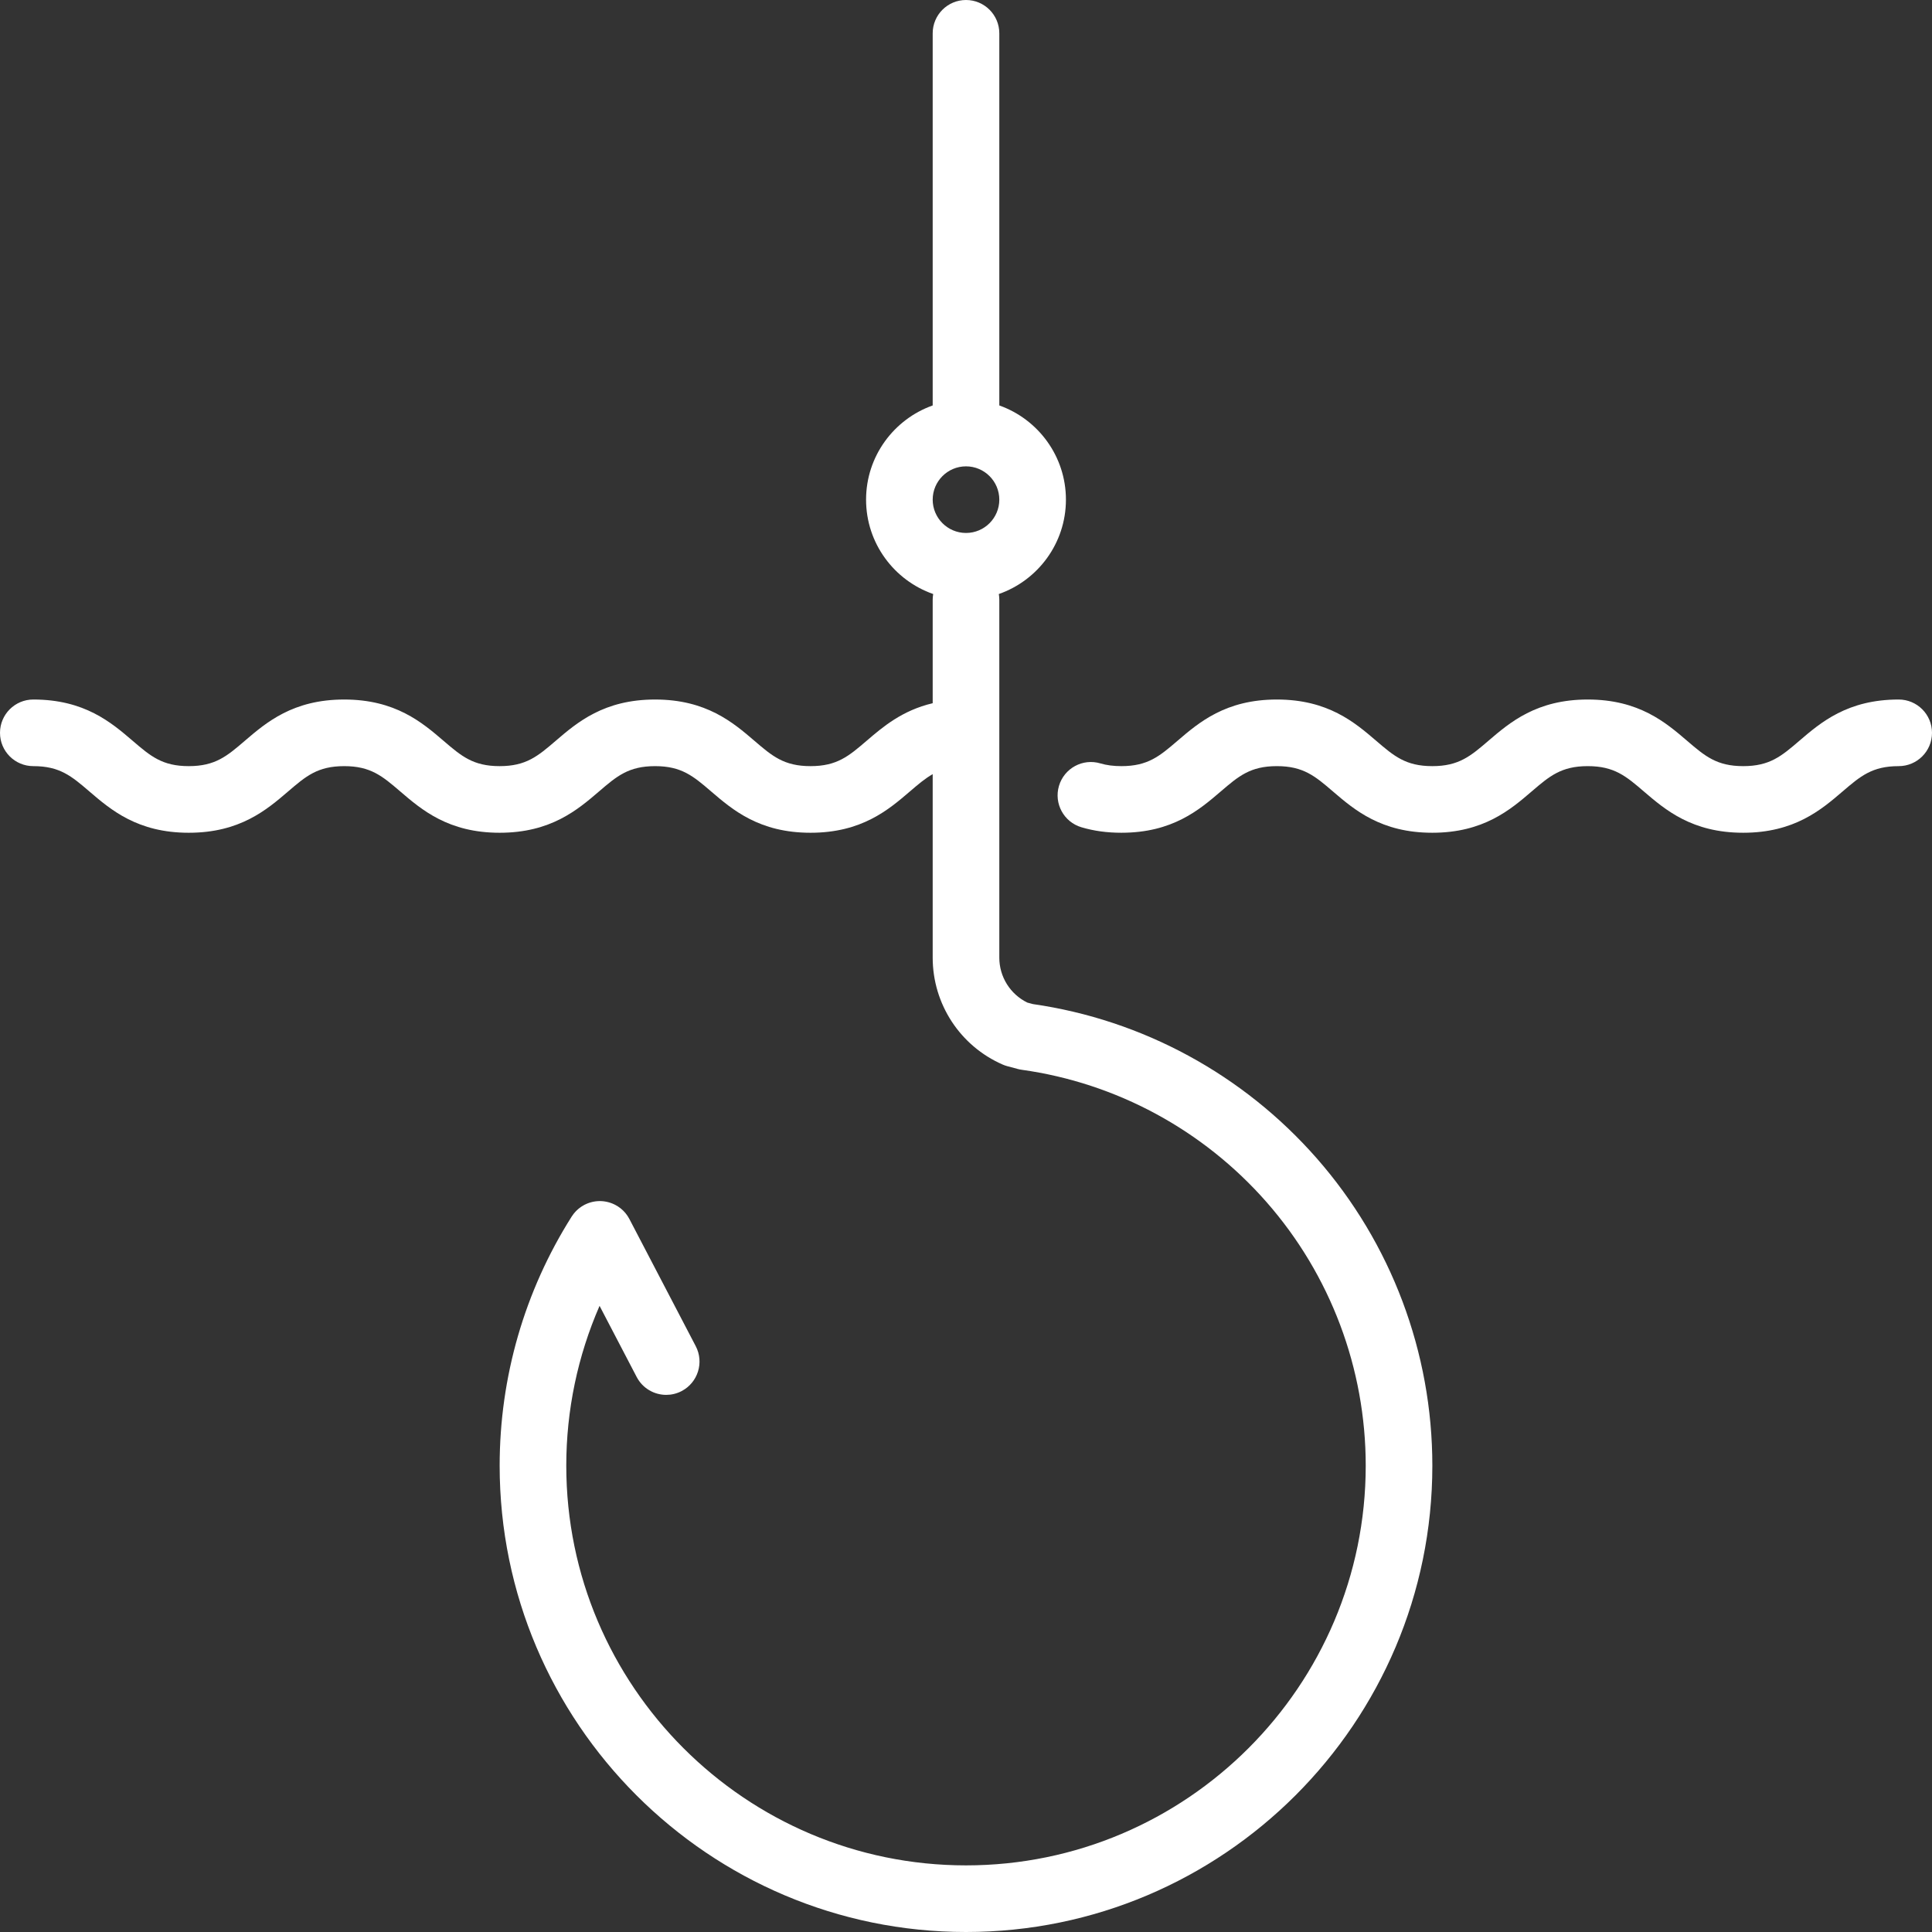
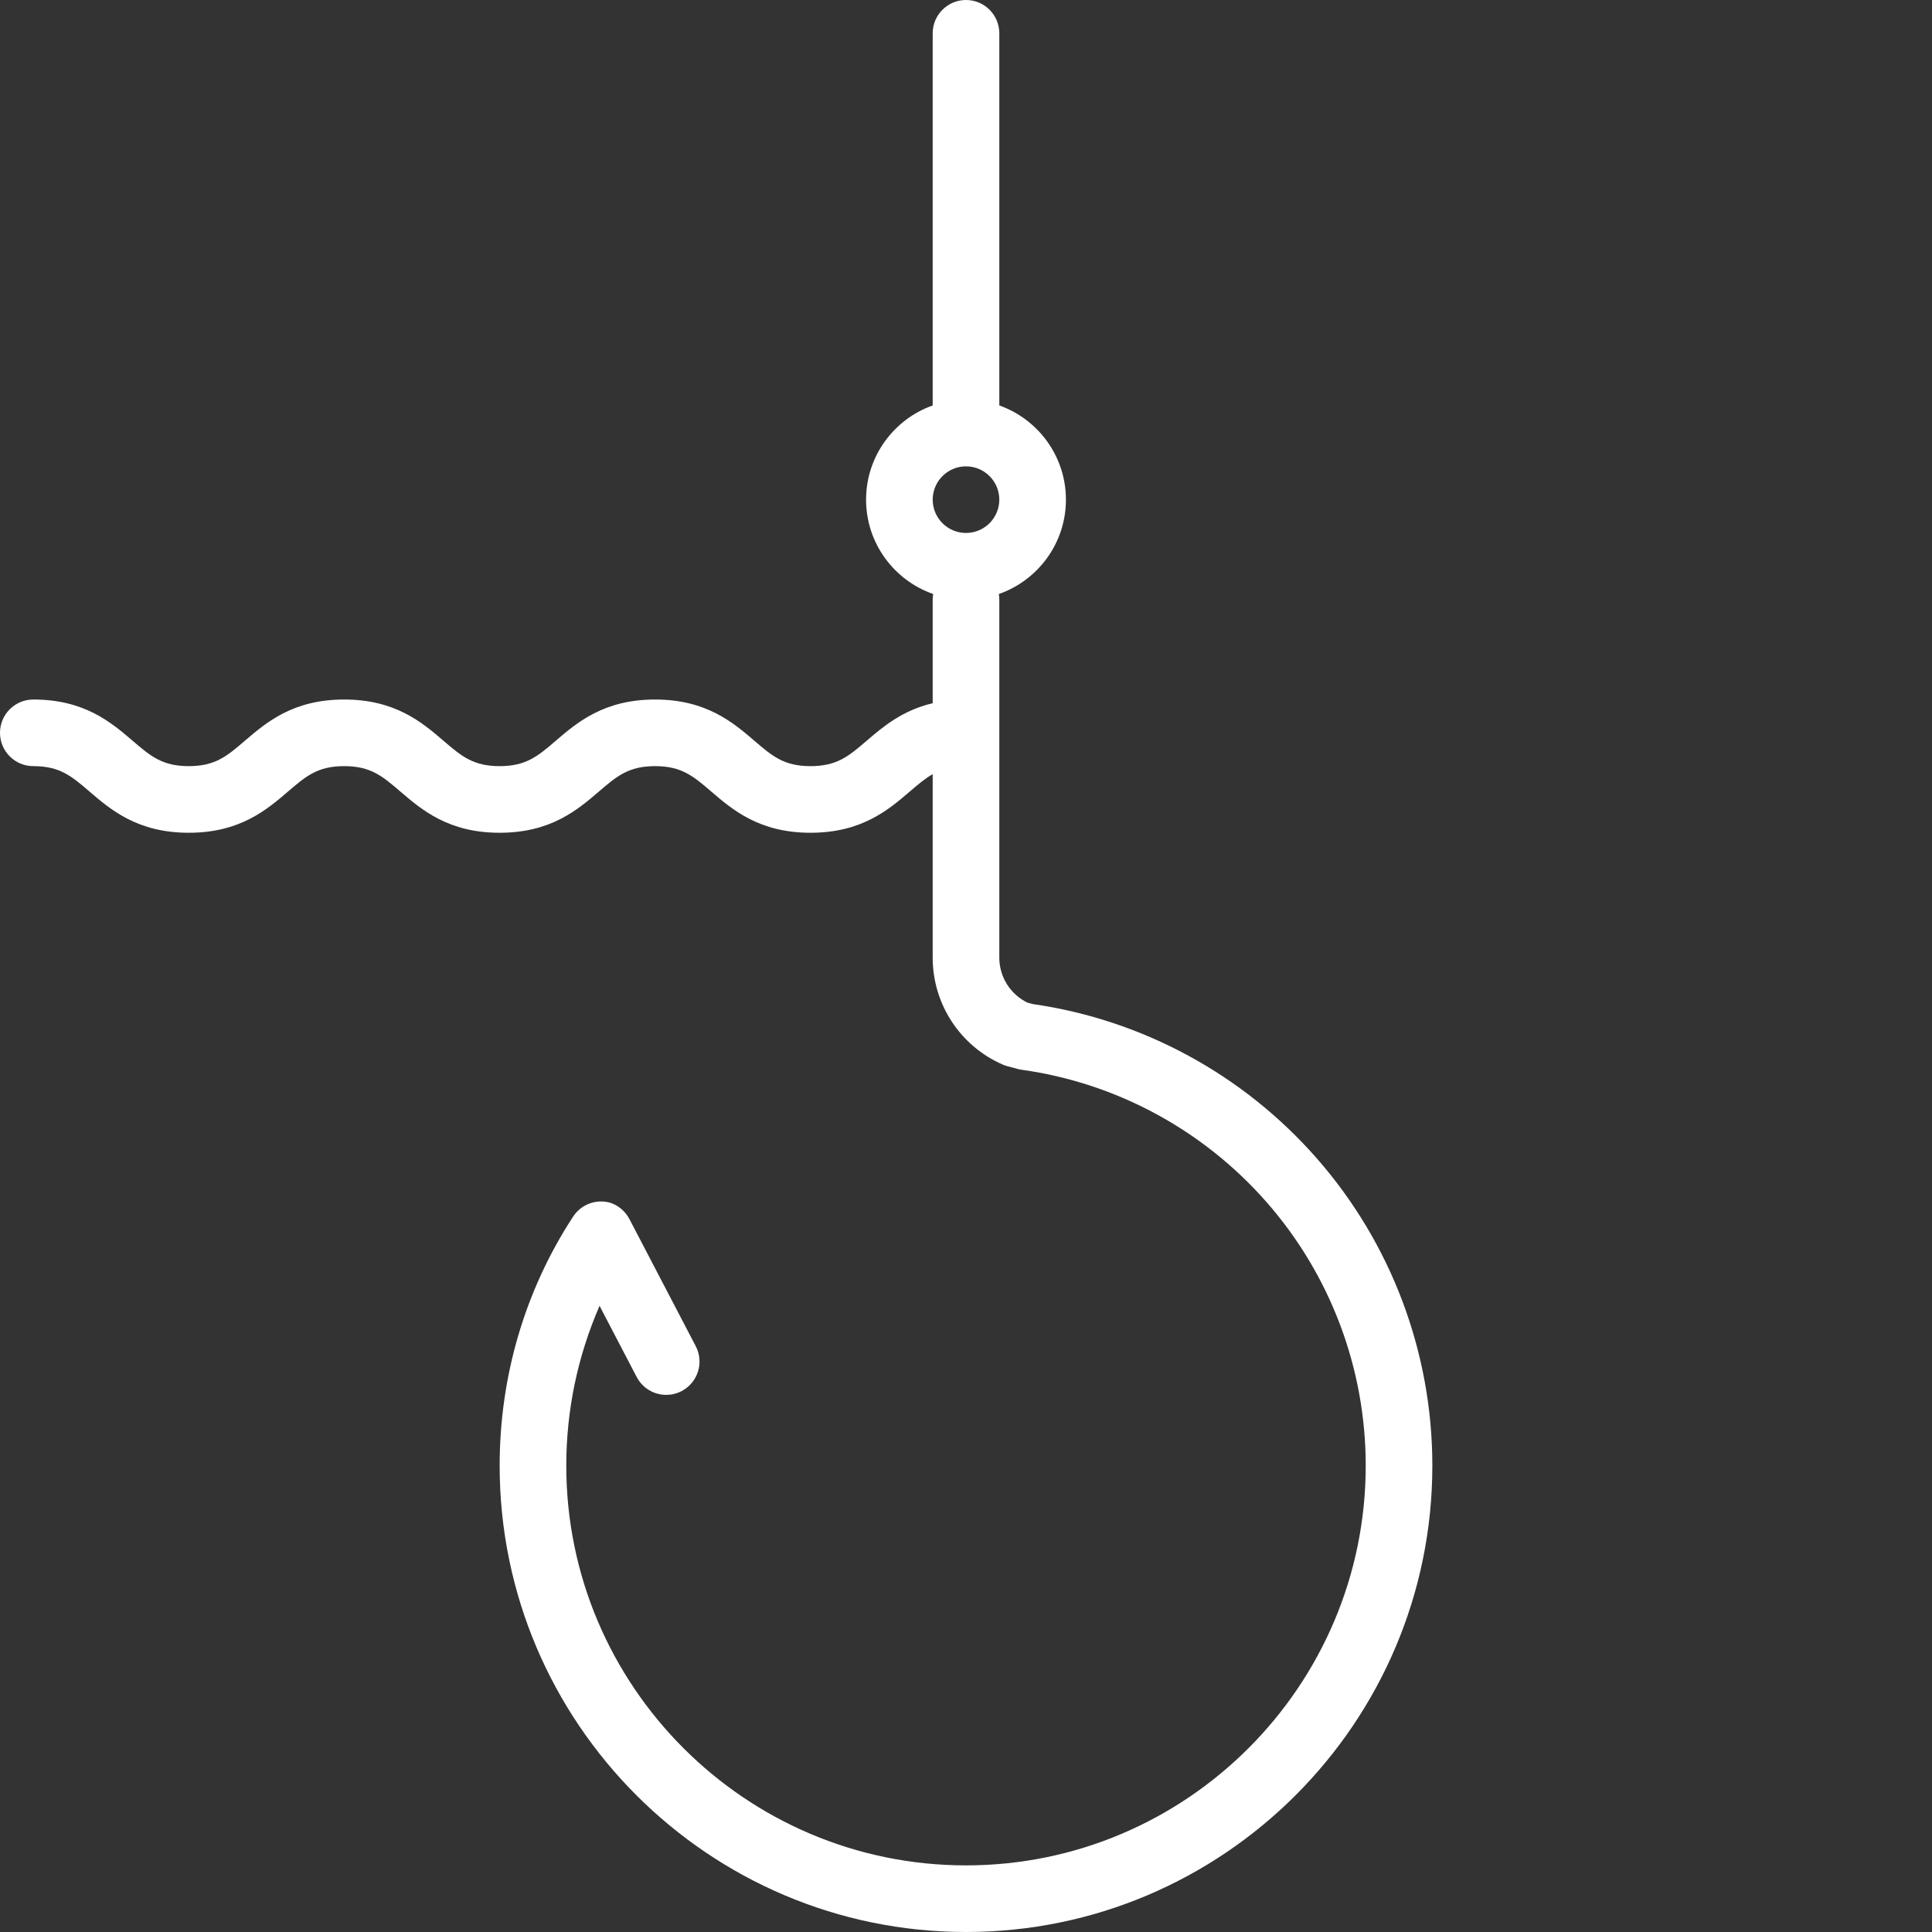
<svg xmlns="http://www.w3.org/2000/svg" version="1.1" id="Capa_1" x="0px" y="0px" viewBox="0 0 464 464" style="fill:white; enable-background:new 0 0 464 464;" xml:space="preserve">
  <rect x="0" y="0" width="464" height="464" fill="#333333" stroke="none" />
  <g>
-     <path d="M248.08,241.147l-1.351-0.362C242.624,238.776,240,234.6,240,230v-86c0-0.456-0.047-0.9-0.12-1.335   C249.253,139.396,256,130.474,256,120c0-10.429-6.689-19.321-16-22.624V8c0-4.418-3.582-8-8-8c-4.418,0-8,3.582-8,8v89.376   c-9.311,3.302-16,12.195-16,22.624c0,10.474,6.747,19.396,16.12,22.665C224.047,143.1,224,143.544,224,144v24.887   c-7.347,1.731-11.979,5.693-15.883,9.04c-4.267,3.657-7.085,6.073-13.458,6.073c-6.374,0-9.193-2.416-13.46-6.074   c-5.159-4.422-11.58-9.926-23.873-9.926s-18.713,5.504-23.873,9.926c-4.267,3.658-7.086,6.074-13.46,6.074   s-9.193-2.416-13.46-6.074c-5.159-4.422-11.58-9.926-23.873-9.926s-18.713,5.504-23.872,9.926C54.522,181.584,51.703,184,45.33,184   s-9.192-2.416-13.458-6.074C26.712,173.504,20.292,168,8,168c-4.418,0-8,3.582-8,8s3.582,8,8,8c6.373,0,9.192,2.416,13.458,6.074   C26.618,194.496,33.038,200,45.33,200c12.292,0,18.713-5.504,23.872-9.926c4.267-3.658,7.086-6.074,13.459-6.074   c6.374,0,9.192,2.416,13.459,6.074c5.159,4.422,11.58,9.926,23.873,9.926s18.714-5.504,23.874-9.926   c4.267-3.658,7.086-6.074,13.46-6.074c6.374,0,9.192,2.416,13.459,6.074c5.159,4.422,11.58,9.926,23.873,9.926   c12.292,0,18.712-5.504,23.871-9.927c1.967-1.686,3.628-3.103,5.47-4.146V230c0,11.138,6.597,21.214,16.806,25.67   c0.366,0.16,0.744,0.292,1.131,0.396l2.473,0.662c0.317,0.085,0.64,0.15,0.966,0.196c22.718,3.164,43.606,14.457,58.819,31.798   C319.546,306.22,328,328.693,328,352c0,52.935-43.065,96-96,96s-96-43.065-96-96c0-13.307,2.745-26.345,7.994-38.379l8.913,17.08   c1.427,2.735,4.214,4.301,7.099,4.301c1.247,0,2.512-0.293,3.694-0.909c3.917-2.045,5.435-6.877,3.391-10.794l-15.94-30.546   c-0.015-0.028-0.032-0.053-0.047-0.08c-0.08-0.149-0.167-0.293-0.257-0.437c-0.052-0.084-0.102-0.17-0.157-0.251   c-0.086-0.128-0.181-0.252-0.275-0.375c-0.069-0.09-0.135-0.183-0.207-0.27c-0.083-0.1-0.173-0.195-0.262-0.291   c-0.093-0.102-0.185-0.205-0.283-0.301c-0.076-0.074-0.157-0.143-0.236-0.215c-0.12-0.109-0.241-0.218-0.367-0.319   c-0.072-0.058-0.149-0.111-0.224-0.167c-0.14-0.104-0.28-0.207-0.426-0.301c-0.025-0.016-0.048-0.036-0.074-0.052   c-0.061-0.039-0.125-0.069-0.187-0.106c-0.136-0.081-0.271-0.16-0.411-0.232c-0.115-0.06-0.231-0.113-0.347-0.167   c-0.113-0.052-0.226-0.103-0.341-0.149c-0.141-0.057-0.283-0.108-0.426-0.156c-0.096-0.033-0.193-0.065-0.29-0.094   c-0.156-0.046-0.312-0.087-0.469-0.123c-0.093-0.022-0.186-0.042-0.279-0.061c-0.156-0.03-0.313-0.055-0.47-0.076   c-0.103-0.014-0.206-0.026-0.31-0.036c-0.145-0.013-0.289-0.023-0.434-0.028c-0.12-0.005-0.24-0.007-0.361-0.007   c-0.129,0.001-0.258,0.005-0.386,0.012c-0.135,0.007-0.27,0.017-0.405,0.032c-0.117,0.012-0.233,0.028-0.35,0.046   c-0.141,0.021-0.281,0.045-0.421,0.074c-0.116,0.024-0.23,0.052-0.344,0.08c-0.134,0.034-0.267,0.069-0.399,0.11   c-0.127,0.039-0.252,0.084-0.378,0.129c-0.115,0.042-0.23,0.084-0.344,0.131c-0.144,0.06-0.285,0.127-0.425,0.195   c-0.067,0.032-0.135,0.058-0.202,0.093c-0.029,0.015-0.054,0.033-0.083,0.049c-0.146,0.078-0.288,0.165-0.43,0.253   c-0.086,0.053-0.174,0.104-0.257,0.16c-0.127,0.086-0.25,0.18-0.372,0.273c-0.091,0.069-0.184,0.136-0.271,0.209   c-0.1,0.083-0.194,0.173-0.29,0.261c-0.102,0.094-0.206,0.186-0.302,0.284c-0.074,0.076-0.143,0.157-0.215,0.236   c-0.109,0.12-0.218,0.24-0.318,0.366c-0.058,0.073-0.112,0.15-0.168,0.226c-0.104,0.139-0.205,0.279-0.299,0.424   c-0.017,0.026-0.036,0.048-0.052,0.074C125.982,310.057,120,330.744,120,352c0,61.757,50.243,112,112,112s112-50.243,112-112   c0-27.191-9.865-53.411-27.778-73.83C298.59,258.071,274.405,244.936,248.08,241.147z M232,112c4.411,0,8,3.589,8,8s-3.589,8-8,8   s-8-3.589-8-8S227.589,112,232,112z" />
-     <path d="M456,168c-12.293,0-18.715,5.503-23.875,9.926c-4.268,3.657-7.088,6.074-13.464,6.074s-9.196-2.417-13.464-6.074   c-5.16-4.423-11.582-9.926-23.875-9.926s-18.714,5.504-23.873,9.926c-4.268,3.658-7.087,6.074-13.461,6.074   s-9.193-2.416-13.461-6.074c-5.159-4.422-11.581-9.926-23.874-9.926c-12.292,0-18.713,5.504-23.872,9.926   c-4.268,3.658-7.087,6.074-13.461,6.074c-1.9,0-3.552-0.216-5.048-0.658c-4.239-1.262-8.688,1.161-9.942,5.397   c-1.256,4.236,1.161,8.688,5.397,9.943c2.993,0.887,6.131,1.317,9.593,1.317c12.293,0,18.714-5.504,23.873-9.926   c4.268-3.658,7.087-6.074,13.46-6.074c6.375,0,9.194,2.416,13.462,6.074c5.159,4.422,11.58,9.926,23.873,9.926   s18.714-5.504,23.873-9.926c4.268-3.658,7.087-6.074,13.461-6.074c6.375,0,9.195,2.416,13.463,6.074   c5.16,4.422,11.582,9.926,23.876,9.926s18.716-5.504,23.876-9.926C446.805,186.416,449.625,184,456,184c4.418,0,8-3.582,8-8   S460.418,168,456,168z" />
+     <path d="M248.08,241.147l-1.351-0.362C242.624,238.776,240,234.6,240,230v-86c0-0.456-0.047-0.9-0.12-1.335   C249.253,139.396,256,130.474,256,120c0-10.429-6.689-19.321-16-22.624V8c0-4.418-3.582-8-8-8c-4.418,0-8,3.582-8,8v89.376   c-9.311,3.302-16,12.195-16,22.624c0,10.474,6.747,19.396,16.12,22.665C224.047,143.1,224,143.544,224,144v24.887   c-7.347,1.731-11.979,5.693-15.883,9.04c-4.267,3.657-7.085,6.073-13.458,6.073c-6.374,0-9.193-2.416-13.46-6.074   c-5.159-4.422-11.58-9.926-23.873-9.926s-18.713,5.504-23.873,9.926c-4.267,3.658-7.086,6.074-13.46,6.074   s-9.193-2.416-13.46-6.074c-5.159-4.422-11.58-9.926-23.873-9.926s-18.713,5.504-23.872,9.926C54.522,181.584,51.703,184,45.33,184   s-9.192-2.416-13.458-6.074C26.712,173.504,20.292,168,8,168c-4.418,0-8,3.582-8,8s3.582,8,8,8c6.373,0,9.192,2.416,13.458,6.074   C26.618,194.496,33.038,200,45.33,200c12.292,0,18.713-5.504,23.872-9.926c4.267-3.658,7.086-6.074,13.459-6.074   c6.374,0,9.192,2.416,13.459,6.074c5.159,4.422,11.58,9.926,23.873,9.926s18.714-5.504,23.874-9.926   c4.267-3.658,7.086-6.074,13.46-6.074c6.374,0,9.192,2.416,13.459,6.074c5.159,4.422,11.58,9.926,23.873,9.926   c12.292,0,18.712-5.504,23.871-9.927c1.967-1.686,3.628-3.103,5.47-4.146V230c0,11.138,6.597,21.214,16.806,25.67   c0.366,0.16,0.744,0.292,1.131,0.396l2.473,0.662c0.317,0.085,0.64,0.15,0.966,0.196c22.718,3.164,43.606,14.457,58.819,31.798   C319.546,306.22,328,328.693,328,352c0,52.935-43.065,96-96,96s-96-43.065-96-96c0-13.307,2.745-26.345,7.994-38.379l8.913,17.08   c1.427,2.735,4.214,4.301,7.099,4.301c1.247,0,2.512-0.293,3.694-0.909c3.917-2.045,5.435-6.877,3.391-10.794l-15.94-30.546   c-0.015-0.028-0.032-0.053-0.047-0.08c-0.08-0.149-0.167-0.293-0.257-0.437c-0.052-0.084-0.102-0.17-0.157-0.251   c-0.086-0.128-0.181-0.252-0.275-0.375c-0.069-0.09-0.135-0.183-0.207-0.27c-0.083-0.1-0.173-0.195-0.262-0.291   c-0.093-0.102-0.185-0.205-0.283-0.301c-0.076-0.074-0.157-0.143-0.236-0.215c-0.12-0.109-0.241-0.218-0.367-0.319   c-0.072-0.058-0.149-0.111-0.224-0.167c-0.14-0.104-0.28-0.207-0.426-0.301c-0.025-0.016-0.048-0.036-0.074-0.052   c-0.061-0.039-0.125-0.069-0.187-0.106c-0.136-0.081-0.271-0.16-0.411-0.232c-0.115-0.06-0.231-0.113-0.347-0.167   c-0.113-0.052-0.226-0.103-0.341-0.149c-0.141-0.057-0.283-0.108-0.426-0.156c-0.156-0.046-0.312-0.087-0.469-0.123c-0.093-0.022-0.186-0.042-0.279-0.061c-0.156-0.03-0.313-0.055-0.47-0.076   c-0.103-0.014-0.206-0.026-0.31-0.036c-0.145-0.013-0.289-0.023-0.434-0.028c-0.12-0.005-0.24-0.007-0.361-0.007   c-0.129,0.001-0.258,0.005-0.386,0.012c-0.135,0.007-0.27,0.017-0.405,0.032c-0.117,0.012-0.233,0.028-0.35,0.046   c-0.141,0.021-0.281,0.045-0.421,0.074c-0.116,0.024-0.23,0.052-0.344,0.08c-0.134,0.034-0.267,0.069-0.399,0.11   c-0.127,0.039-0.252,0.084-0.378,0.129c-0.115,0.042-0.23,0.084-0.344,0.131c-0.144,0.06-0.285,0.127-0.425,0.195   c-0.067,0.032-0.135,0.058-0.202,0.093c-0.029,0.015-0.054,0.033-0.083,0.049c-0.146,0.078-0.288,0.165-0.43,0.253   c-0.086,0.053-0.174,0.104-0.257,0.16c-0.127,0.086-0.25,0.18-0.372,0.273c-0.091,0.069-0.184,0.136-0.271,0.209   c-0.1,0.083-0.194,0.173-0.29,0.261c-0.102,0.094-0.206,0.186-0.302,0.284c-0.074,0.076-0.143,0.157-0.215,0.236   c-0.109,0.12-0.218,0.24-0.318,0.366c-0.058,0.073-0.112,0.15-0.168,0.226c-0.104,0.139-0.205,0.279-0.299,0.424   c-0.017,0.026-0.036,0.048-0.052,0.074C125.982,310.057,120,330.744,120,352c0,61.757,50.243,112,112,112s112-50.243,112-112   c0-27.191-9.865-53.411-27.778-73.83C298.59,258.071,274.405,244.936,248.08,241.147z M232,112c4.411,0,8,3.589,8,8s-3.589,8-8,8   s-8-3.589-8-8S227.589,112,232,112z" />
  </g>
  <g>
</g>
  <g>
</g>
  <g>
</g>
  <g>
</g>
  <g>
</g>
  <g>
</g>
  <g>
</g>
  <g>
</g>
  <g>
</g>
  <g>
</g>
  <g>
</g>
  <g>
</g>
  <g>
</g>
  <g>
</g>
  <g>
</g>
</svg>